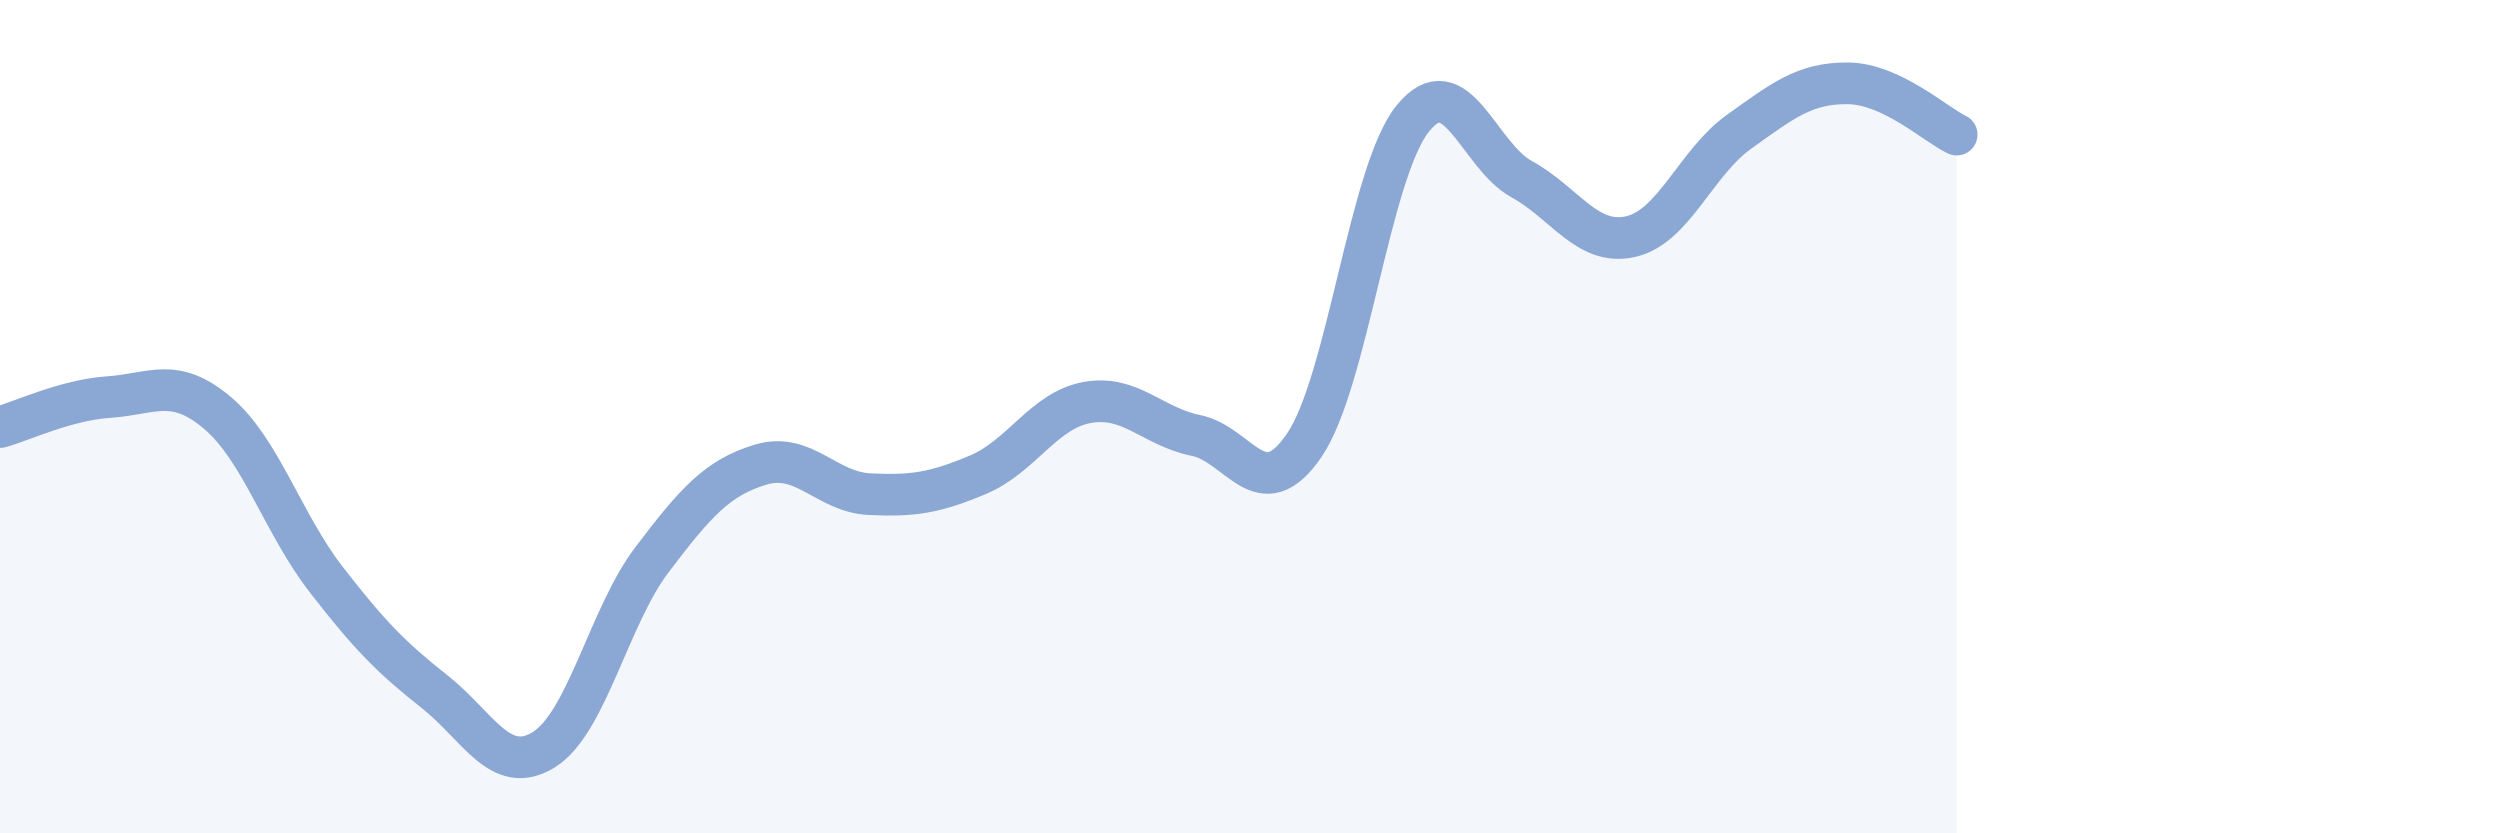
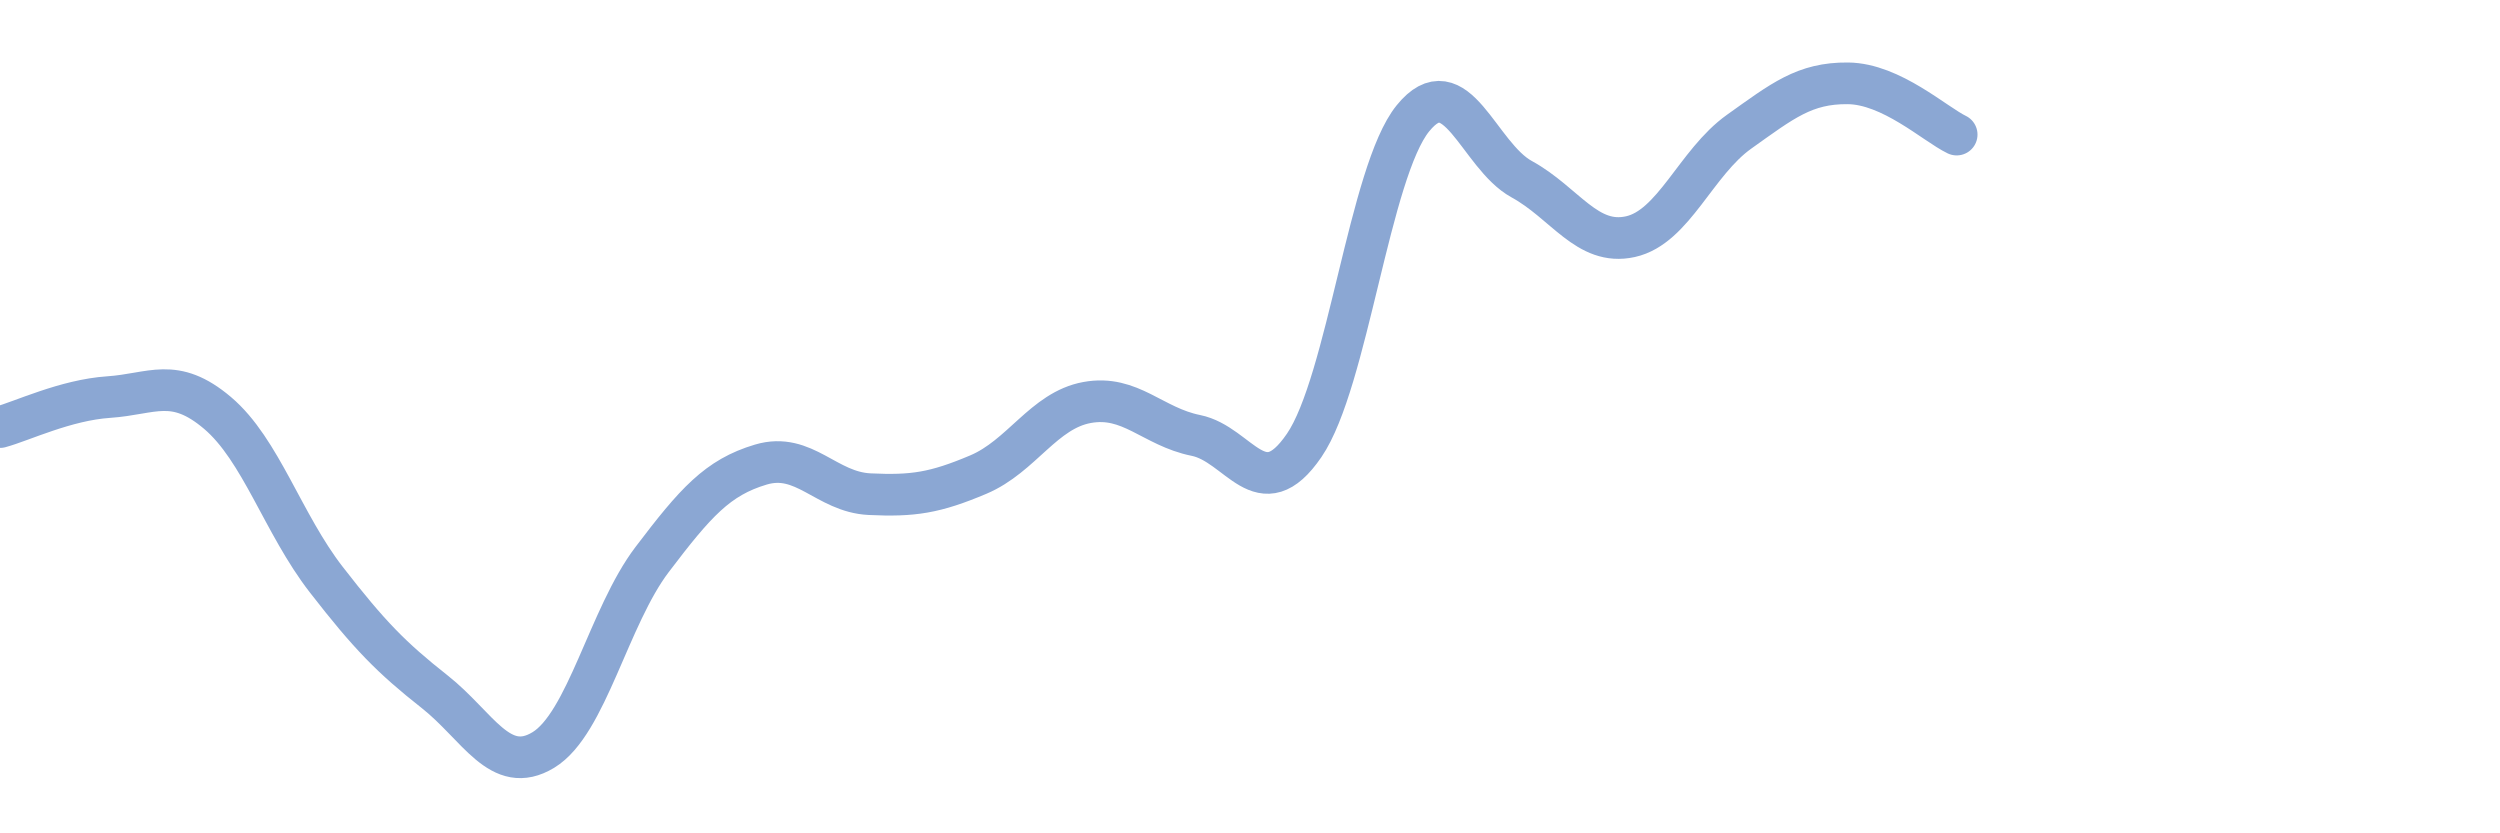
<svg xmlns="http://www.w3.org/2000/svg" width="60" height="20" viewBox="0 0 60 20">
-   <path d="M 0,10.25 C 0.52,10.11 1.57,9.6 2.61,9.53 C 3.65,9.46 4.18,9.03 5.22,9.91 C 6.26,10.79 6.79,12.57 7.83,13.91 C 8.87,15.25 9.39,15.78 10.43,16.6 C 11.47,17.42 12,18.63 13.04,18 C 14.08,17.37 14.61,14.8 15.65,13.43 C 16.69,12.06 17.22,11.46 18.26,11.15 C 19.3,10.84 19.83,11.81 20.87,11.86 C 21.91,11.91 22.44,11.83 23.48,11.39 C 24.52,10.95 25.05,9.85 26.09,9.66 C 27.13,9.47 27.66,10.24 28.7,10.45 C 29.74,10.66 30.26,12.21 31.3,10.69 C 32.34,9.17 32.87,4.12 33.91,2.84 C 34.95,1.56 35.48,3.73 36.52,4.3 C 37.56,4.87 38.09,5.91 39.13,5.68 C 40.17,5.45 40.7,3.9 41.74,3.16 C 42.78,2.42 43.31,1.99 44.35,2 C 45.39,2.01 46.44,2.98 46.96,3.23L46.96 20L0 20Z" fill="#8ba7d3" opacity="0.1" stroke-linecap="round" stroke-linejoin="round" />
  <path d="M 0,10.25 C 0.52,10.11 1.57,9.6 2.61,9.53 C 3.65,9.46 4.18,9.03 5.22,9.91 C 6.26,10.79 6.79,12.57 7.83,13.91 C 8.87,15.25 9.39,15.78 10.43,16.6 C 11.47,17.42 12,18.63 13.04,18 C 14.08,17.37 14.61,14.8 15.65,13.43 C 16.69,12.06 17.22,11.46 18.26,11.15 C 19.3,10.84 19.83,11.81 20.87,11.86 C 21.91,11.91 22.44,11.83 23.48,11.39 C 24.52,10.95 25.05,9.85 26.09,9.66 C 27.13,9.47 27.66,10.24 28.7,10.45 C 29.74,10.66 30.26,12.21 31.3,10.69 C 32.34,9.17 32.87,4.12 33.91,2.84 C 34.95,1.56 35.48,3.73 36.52,4.3 C 37.56,4.87 38.09,5.91 39.13,5.68 C 40.17,5.45 40.7,3.9 41.74,3.16 C 42.78,2.42 43.31,1.99 44.35,2 C 45.39,2.01 46.44,2.98 46.96,3.23" stroke="#8ba7d3" stroke-width="1" fill="none" stroke-linecap="round" stroke-linejoin="round" />
</svg>